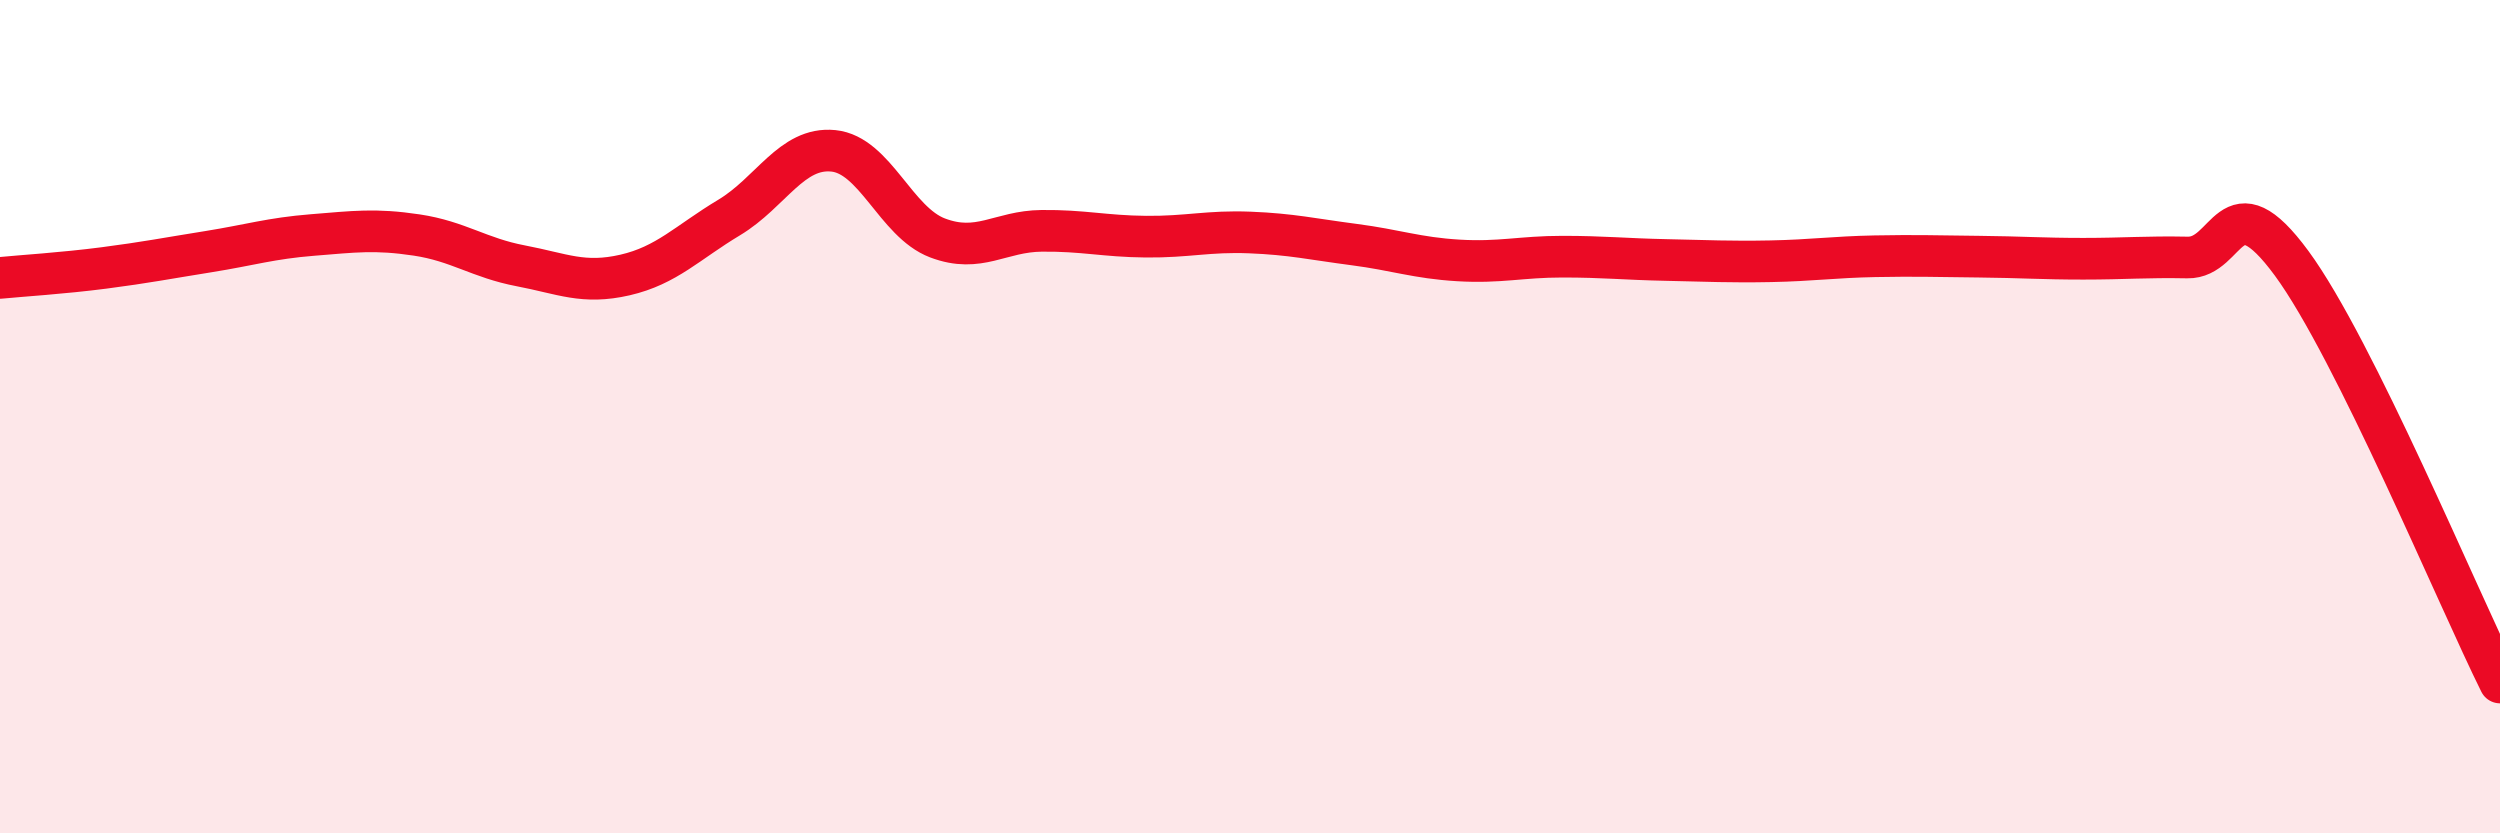
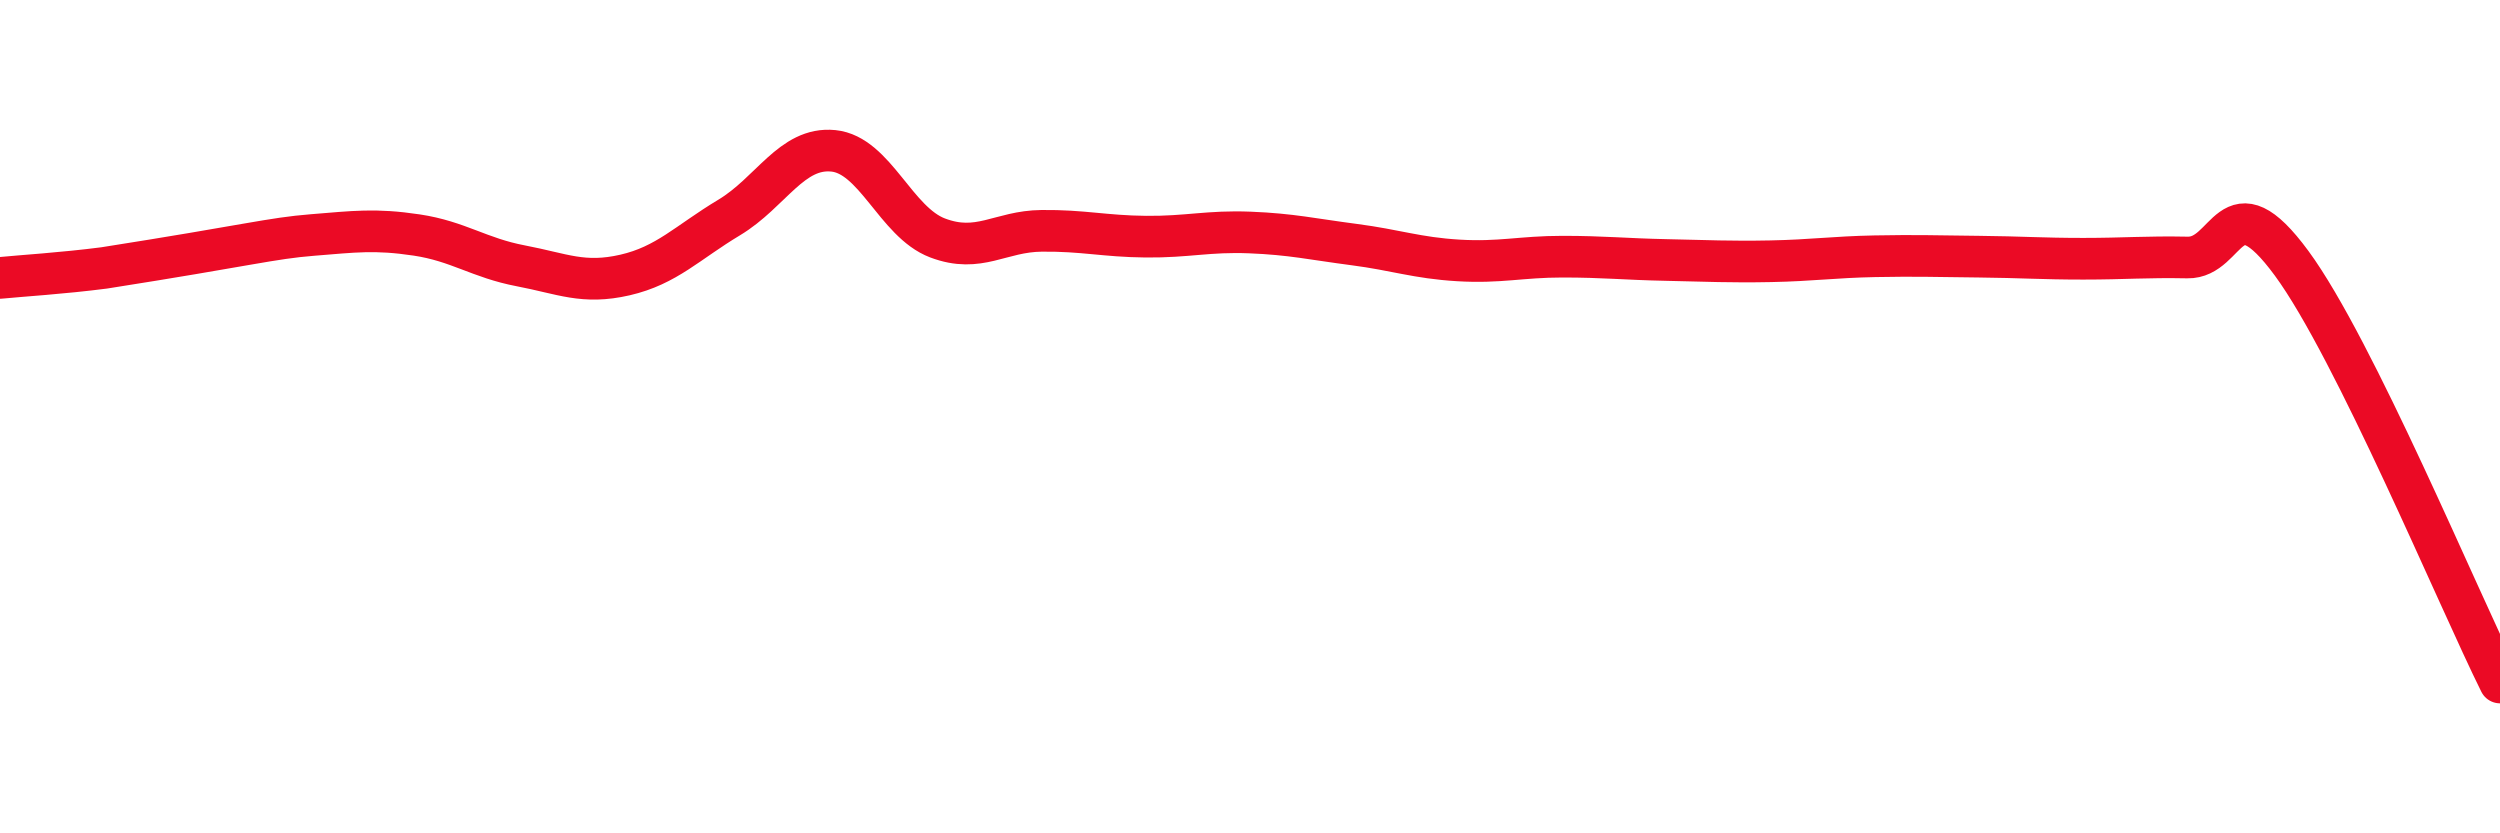
<svg xmlns="http://www.w3.org/2000/svg" width="60" height="20" viewBox="0 0 60 20">
-   <path d="M 0,6.67 C 0.5,6.62 1.5,6.56 2.5,6.43 C 3.5,6.3 4,6.2 5,6.04 C 6,5.88 6.5,5.72 7.5,5.64 C 8.5,5.56 9,5.49 10,5.64 C 11,5.79 11.5,6.19 12.5,6.38 C 13.5,6.57 14,6.83 15,6.6 C 16,6.37 16.5,5.82 17.5,5.22 C 18.5,4.62 19,3.52 20,3.62 C 21,3.72 21.5,5.33 22.5,5.71 C 23.5,6.09 24,5.55 25,5.54 C 26,5.53 26.5,5.67 27.5,5.68 C 28.5,5.69 29,5.54 30,5.58 C 31,5.62 31.5,5.74 32.5,5.87 C 33.5,6 34,6.19 35,6.25 C 36,6.31 36.5,6.16 37.5,6.16 C 38.5,6.16 39,6.22 40,6.24 C 41,6.26 41.5,6.29 42.5,6.27 C 43.5,6.25 44,6.17 45,6.15 C 46,6.13 46.5,6.15 47.5,6.16 C 48.5,6.17 49,6.21 50,6.21 C 51,6.21 51.5,6.16 52.5,6.18 C 53.5,6.2 53.5,4.28 55,6.32 C 56.5,8.36 59,14.37 60,16.38L60 20L0 20Z" fill="#EB0A25" opacity="0.1" stroke-linecap="round" stroke-linejoin="round" />
-   <path d="M 0,6.67 C 0.5,6.62 1.5,6.56 2.5,6.43 C 3.5,6.3 4,6.2 5,6.04 C 6,5.88 6.5,5.72 7.5,5.64 C 8.5,5.56 9,5.49 10,5.64 C 11,5.79 11.5,6.19 12.5,6.38 C 13.5,6.57 14,6.83 15,6.6 C 16,6.37 16.5,5.82 17.5,5.22 C 18.5,4.62 19,3.52 20,3.62 C 21,3.72 21.5,5.33 22.5,5.71 C 23.5,6.09 24,5.55 25,5.54 C 26,5.53 26.5,5.67 27.5,5.68 C 28.5,5.69 29,5.54 30,5.58 C 31,5.62 31.5,5.74 32.5,5.87 C 33.5,6 34,6.19 35,6.25 C 36,6.31 36.5,6.16 37.5,6.16 C 38.5,6.16 39,6.22 40,6.24 C 41,6.26 41.5,6.29 42.5,6.27 C 43.5,6.25 44,6.17 45,6.15 C 46,6.13 46.5,6.15 47.5,6.16 C 48.5,6.17 49,6.21 50,6.21 C 51,6.21 51.5,6.16 52.5,6.18 C 53.5,6.2 53.5,4.28 55,6.32 C 56.5,8.36 59,14.37 60,16.38" stroke="#EB0A25" stroke-width="1" fill="none" stroke-linecap="round" stroke-linejoin="round" />
+   <path d="M 0,6.67 C 0.5,6.62 1.5,6.56 2.5,6.43 C 6,5.88 6.5,5.72 7.5,5.64 C 8.5,5.56 9,5.49 10,5.64 C 11,5.79 11.5,6.19 12.5,6.38 C 13.5,6.57 14,6.83 15,6.6 C 16,6.37 16.5,5.82 17.5,5.22 C 18.5,4.62 19,3.52 20,3.62 C 21,3.72 21.5,5.33 22.5,5.71 C 23.5,6.09 24,5.55 25,5.54 C 26,5.53 26.5,5.67 27.5,5.68 C 28.5,5.69 29,5.54 30,5.58 C 31,5.62 31.5,5.74 32.5,5.87 C 33.5,6 34,6.19 35,6.25 C 36,6.31 36.5,6.16 37.5,6.16 C 38.5,6.16 39,6.22 40,6.24 C 41,6.26 41.5,6.29 42.5,6.27 C 43.5,6.25 44,6.17 45,6.15 C 46,6.13 46.5,6.15 47.5,6.16 C 48.5,6.17 49,6.21 50,6.21 C 51,6.21 51.5,6.16 52.5,6.18 C 53.5,6.2 53.5,4.28 55,6.32 C 56.5,8.36 59,14.37 60,16.38" stroke="#EB0A25" stroke-width="1" fill="none" stroke-linecap="round" stroke-linejoin="round" />
</svg>